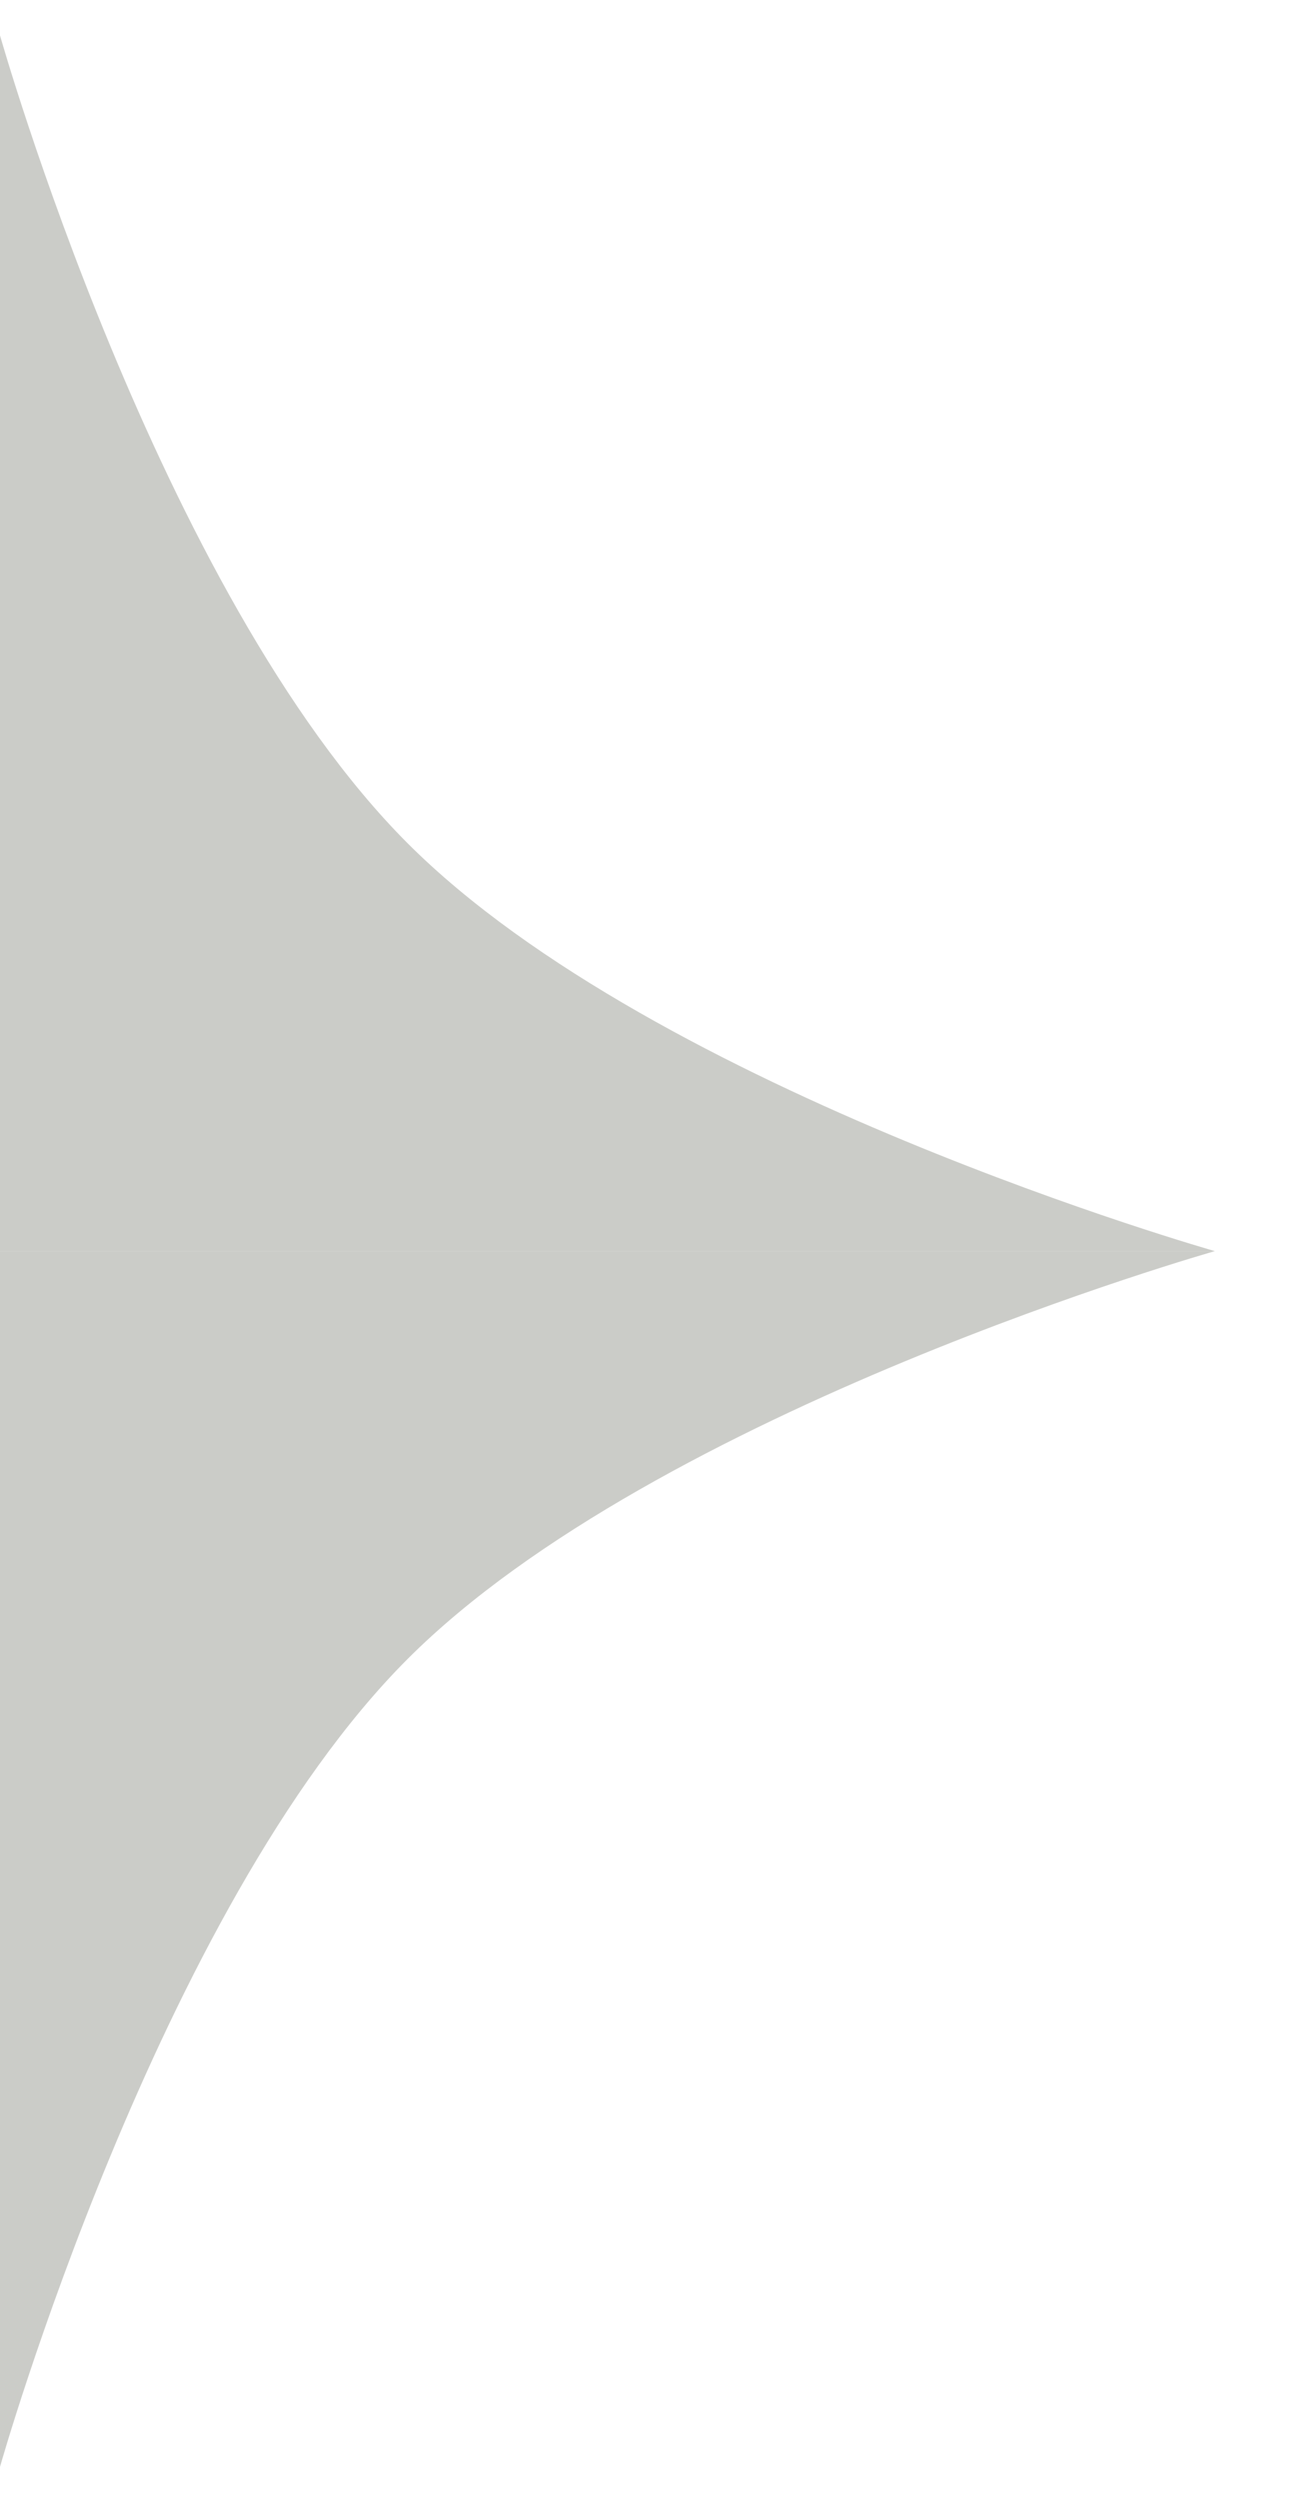
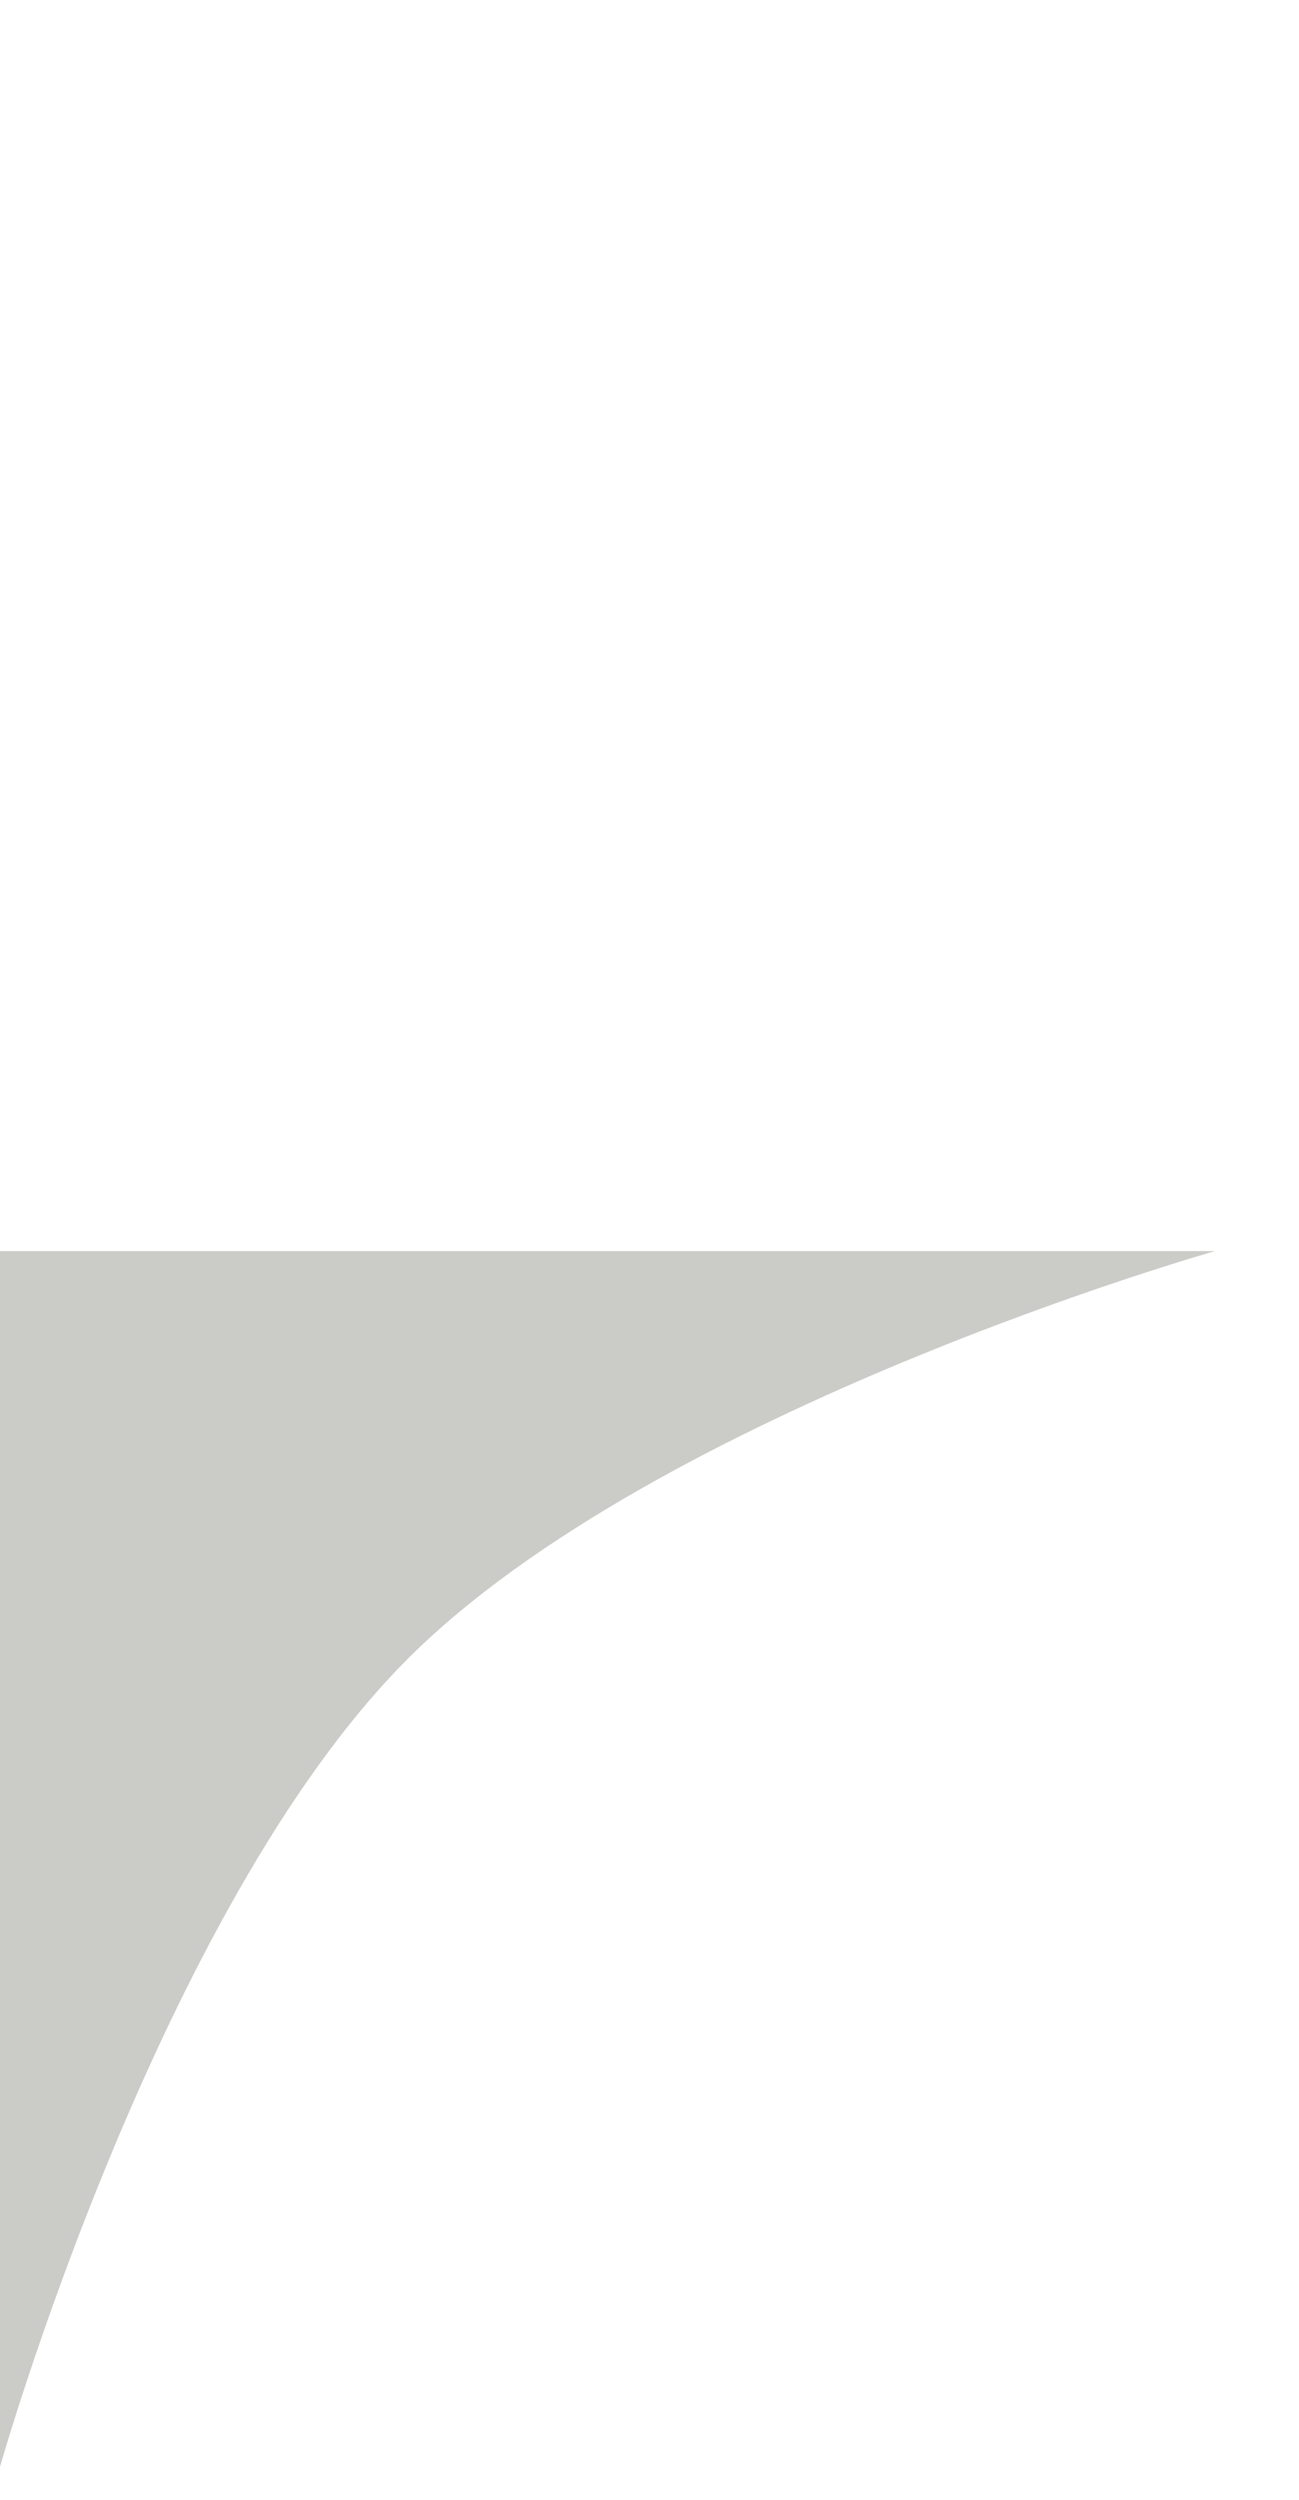
<svg xmlns="http://www.w3.org/2000/svg" width="13" height="25" viewBox="0 0 13 25" fill="none">
-   <path d="M0 0.354C0 0.354 1.58 5.933 4.079 8.433C6.578 10.932 12.158 12.512 12.158 12.512H0V0.354Z" fill="#CBCCC8" />
  <path d="M12.158 12.512C12.158 12.512 6.578 14.092 4.079 16.591C1.58 19.09 -5.31452e-07 24.67 -5.31452e-07 24.67L0 12.512L12.158 12.512Z" fill="#CBCCC8" />
</svg>